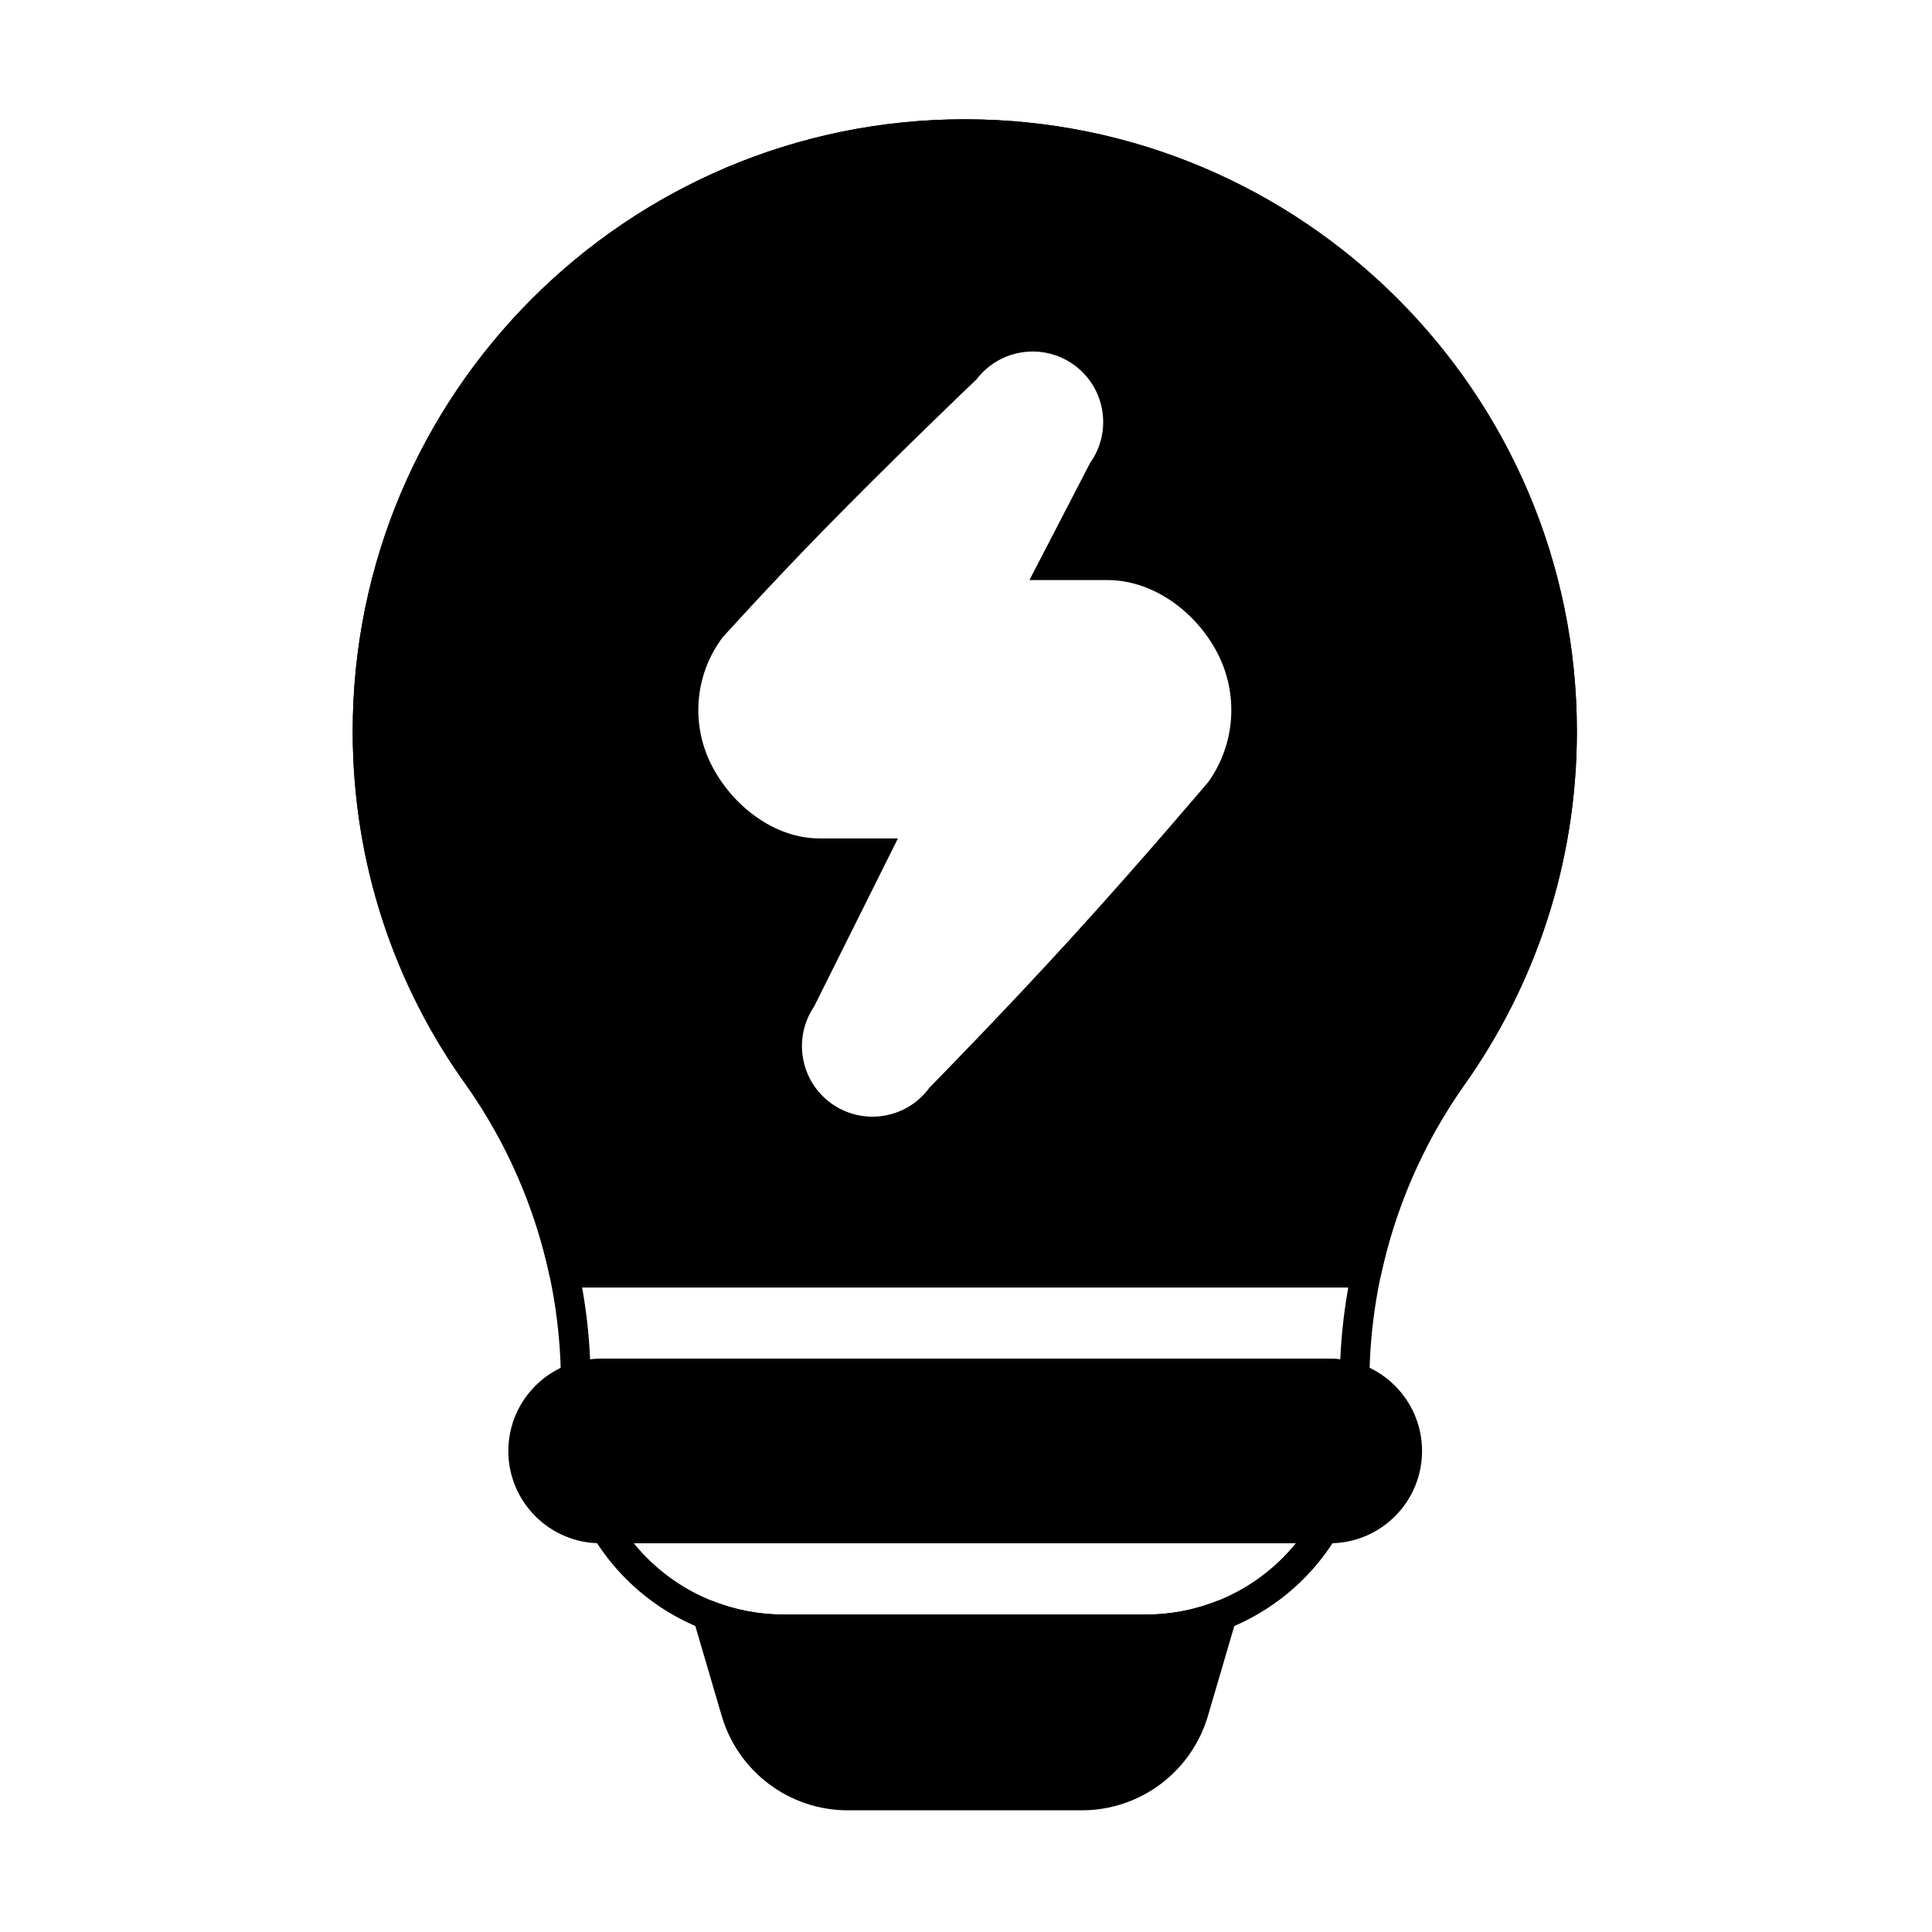
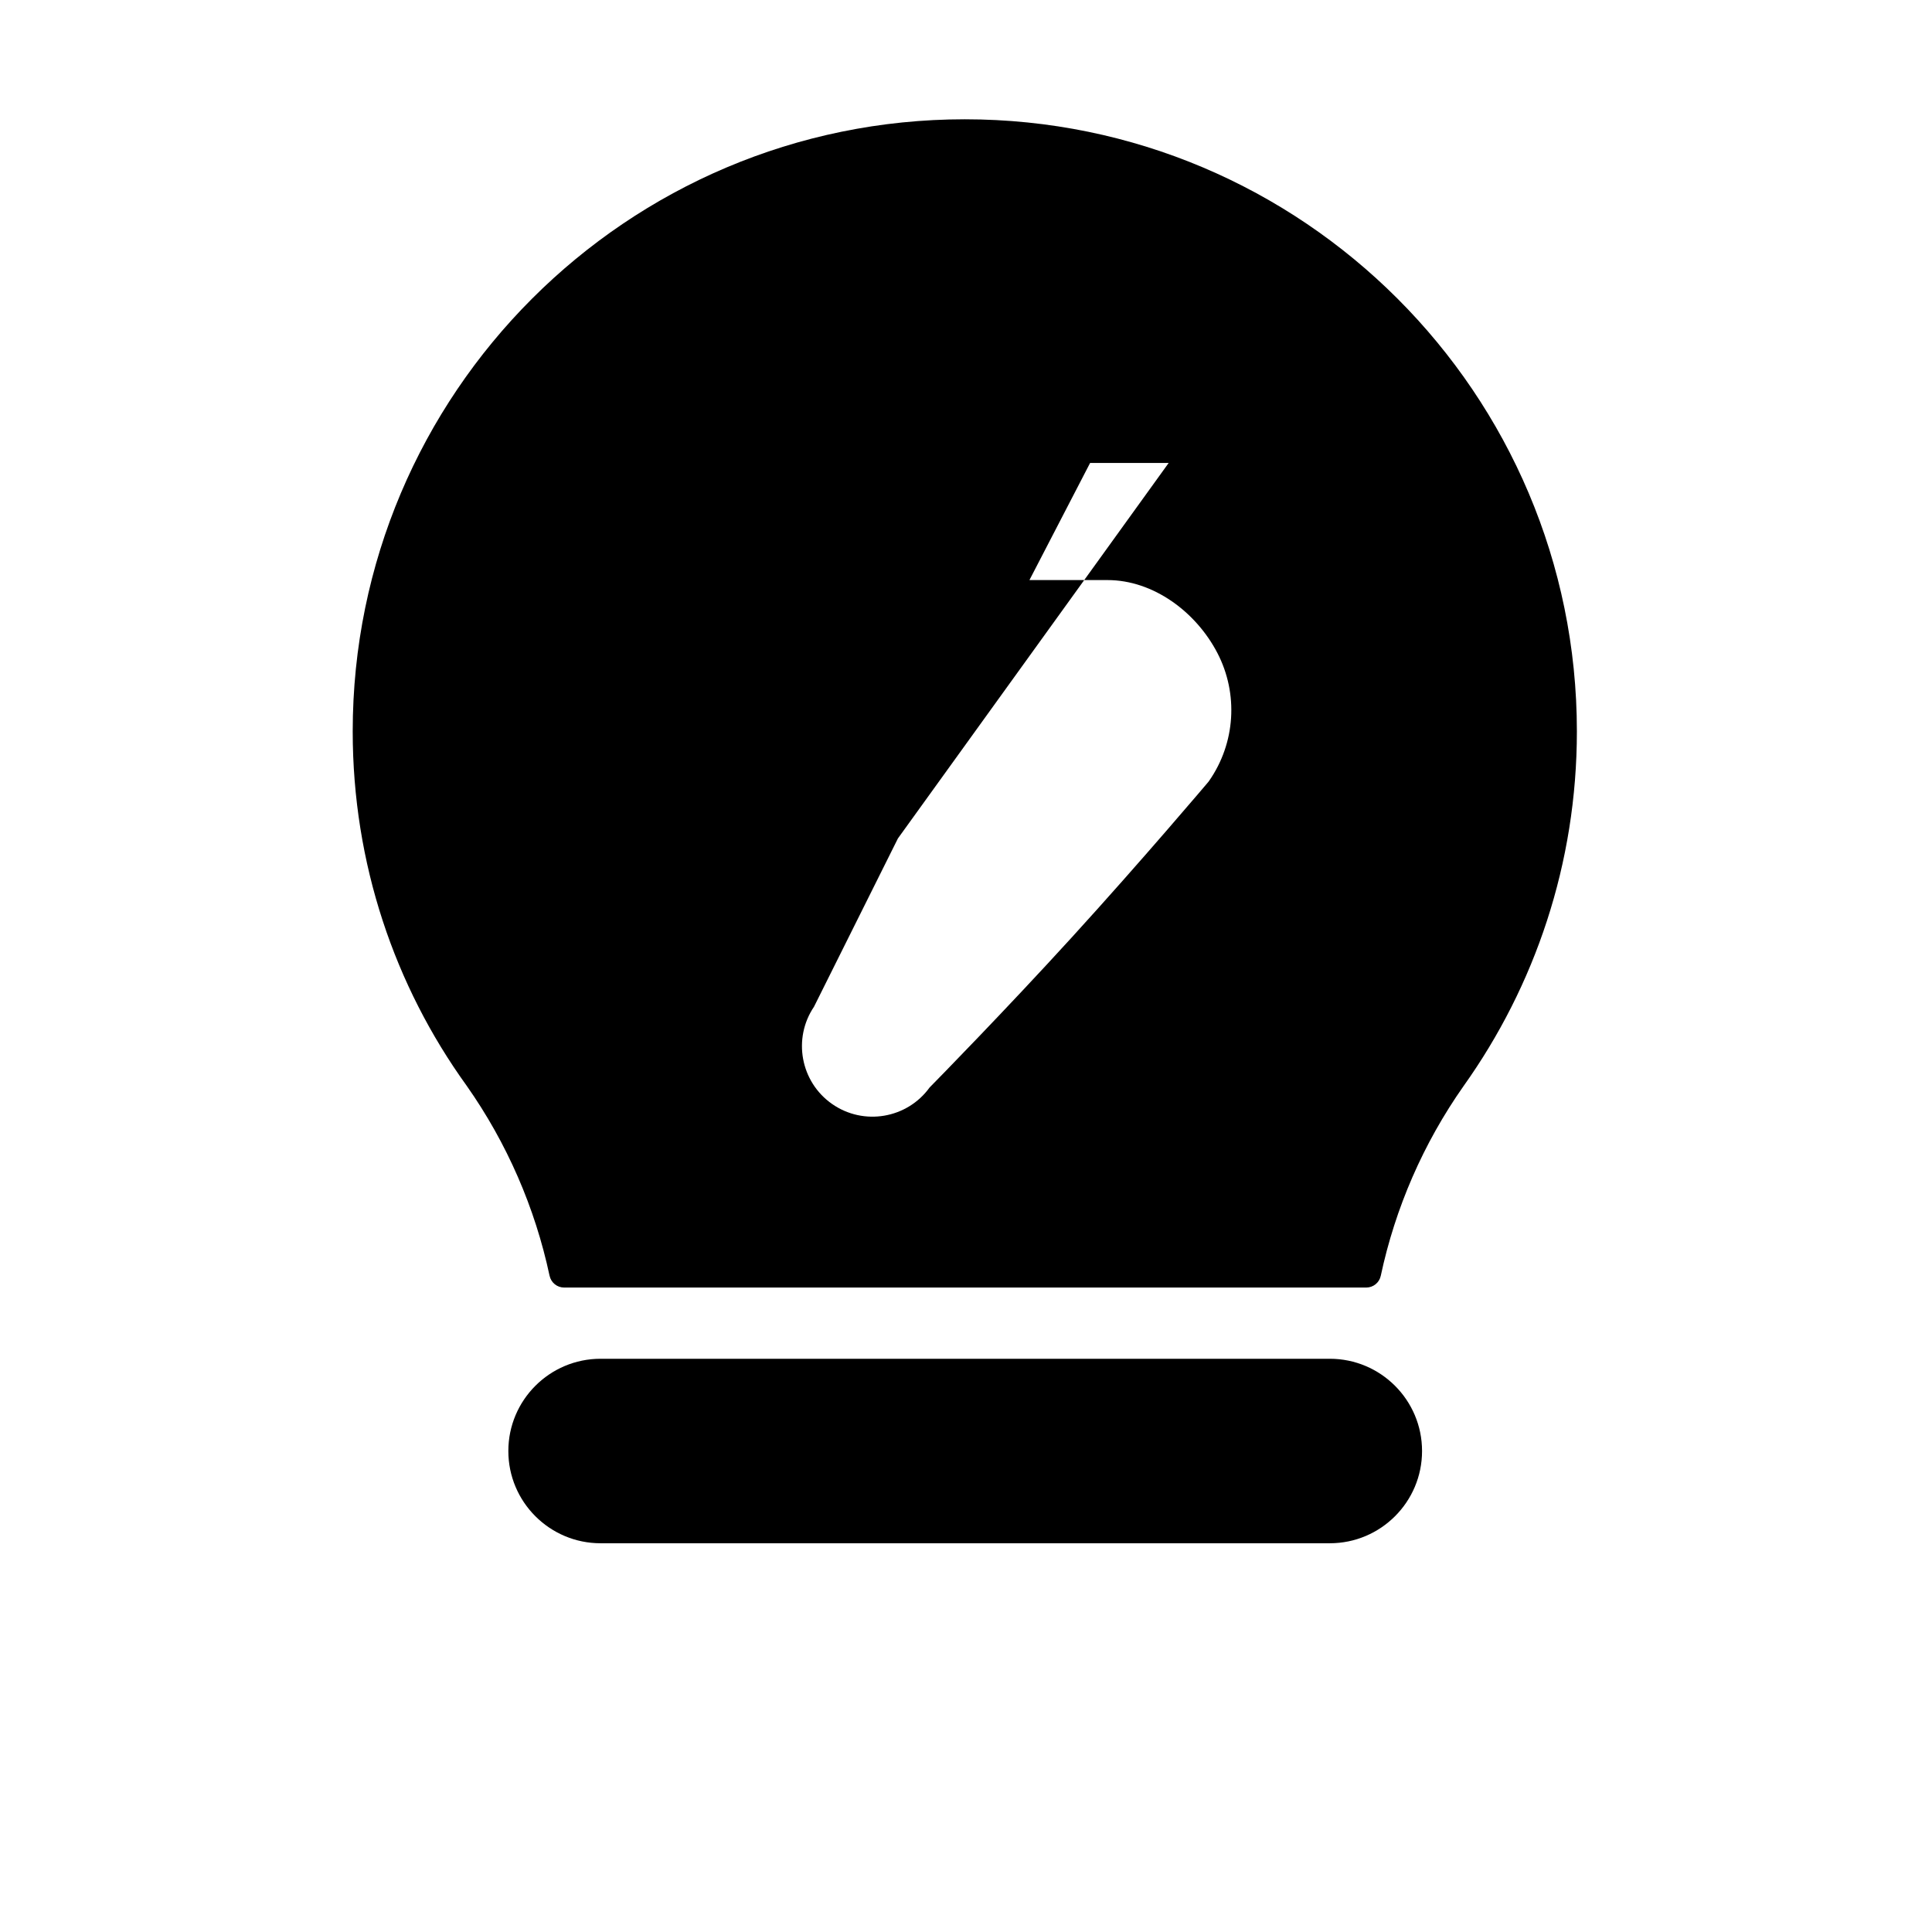
<svg xmlns="http://www.w3.org/2000/svg" fill="#000000" width="800px" height="800px" version="1.1" viewBox="144 144 512 512">
  <g fill-rule="evenodd">
    <path d="m303.16 552.98h193.25c13.492 0 24.449-10.953 24.449-24.445 0-13.492-10.957-24.449-24.449-24.449h-193.25c-13.492 0-24.445 10.957-24.445 24.449 0 13.492 10.953 24.445 24.445 24.445z" />
-     <path d="m498.32 551.07c0.727-1.215 0.746-2.727 0.051-3.957-0.699-1.23-2.004-1.992-3.422-1.992h-190.53c-1.414 0-2.723 0.762-3.418 1.992-0.699 1.23-0.68 2.742 0.047 3.957 2.465 4.113 5.441 7.945 8.891 11.391 11.059 11.059 26.059 17.273 41.699 17.273h96.09c15.641 0 30.641-6.215 41.699-17.273 3.449-3.449 6.422-7.277 8.887-11.391zm-10.91 1.906c-1.105 1.363-2.285 2.672-3.539 3.926-9.586 9.582-22.586 14.969-36.141 14.969h-96.09c-13.555 0-26.555-5.387-36.141-14.969-1.25-1.254-2.434-2.562-3.539-3.926h175.45l0.004-0.004zm-194.75-43.84c0.012 1.258 0.629 2.434 1.656 3.164 1.027 0.727 2.34 0.922 3.531 0.516 1.668-0.562 3.453-0.871 5.312-0.871h193.25c1.859 0 3.644 0.305 5.312 0.871 1.191 0.402 2.504 0.211 3.531-0.516 1.027-0.727 1.645-1.902 1.656-3.164 0.32-27.699 9.016-54.664 24.965-77.34 18.895-26.523 30.016-58.961 30.016-93.977 0-89.523-72.684-162.21-162.21-162.21-89.523 0-162.21 72.684-162.21 162.21 0 35.02 11.125 67.465 30.176 93.879 15.973 22.707 24.68 49.711 25 77.441zm7.727-4.898c-1.234-27.629-10.34-54.383-26.305-77.078-0.008-0.012-0.02-0.023-0.027-0.039-18.133-25.125-28.711-55.988-28.711-89.305 0-85.184 69.16-154.34 154.34-154.34 85.188 0 154.35 69.16 154.35 154.34 0 33.324-10.582 64.195-28.57 89.434-0.004 0.004-0.008 0.012-0.012 0.02-15.941 22.66-25.031 49.379-26.266 76.969-0.91-0.102-1.836-0.156-2.773-0.156h-193.25z" />
-     <path d="m471.64 573.09c0.422-1.441-0.012-2.996-1.117-4.008-1.105-1.012-2.695-1.305-4.09-0.758-5.902 2.32-12.238 3.543-18.699 3.543h-96.09c-6.461 0-12.801-1.223-18.699-3.543-1.398-0.551-2.984-0.254-4.094 0.758-1.109 1.012-1.543 2.566-1.117 4.008l7.523 25.633c4.356 14.84 17.969 25.031 33.434 25.031h61.992c15.465 0 29.078-10.191 33.434-25.031l7.523-25.633z" />
-     <path d="m289.65 482.1c0.387 1.816 1.992 3.113 3.844 3.113h212.58c1.855 0 3.457-1.297 3.844-3.109 3.836-17.984 11.266-35.105 21.957-50.305 18.895-26.523 30.016-58.961 30.016-93.977 0-89.523-72.684-162.21-162.21-162.21-89.523 0-162.21 72.684-162.21 162.21 0 35.02 11.125 67.465 30.18 93.879 10.711 15.227 18.156 32.387 21.992 50.398zm92.312-115.91-22.242 44.602c-5.691 8.426-3.586 19.918 4.785 25.77s19.891 3.883 25.852-4.367c2.133-2.164 20.039-20.434 37.633-39.727 18.586-20.375 36.18-41.188 36.18-41.188 0.078-0.09 0.152-0.188 0.219-0.285 7.016-10.031 7.863-23.129 2.211-33.984-5.637-10.816-16.922-19.285-29.117-19.285h-20.672l16.074-31.031c5.902-8.266 4.109-19.797-4.094-25.867-8.207-6.078-19.766-4.426-25.953 3.652-2.371 2.254-23.062 22.07-40.91 40.34-14.363 14.707-26.328 27.98-26.328 27.98-0.086 0.094-0.164 0.191-0.238 0.293-7.211 9.738-8.32 22.707-2.867 33.527 5.43 10.773 16.59 19.57 28.652 19.57h20.82z" />
+     <path d="m289.65 482.1c0.387 1.816 1.992 3.113 3.844 3.113h212.58c1.855 0 3.457-1.297 3.844-3.109 3.836-17.984 11.266-35.105 21.957-50.305 18.895-26.523 30.016-58.961 30.016-93.977 0-89.523-72.684-162.21-162.21-162.21-89.523 0-162.21 72.684-162.21 162.21 0 35.02 11.125 67.465 30.18 93.879 10.711 15.227 18.156 32.387 21.992 50.398zm92.312-115.91-22.242 44.602c-5.691 8.426-3.586 19.918 4.785 25.77s19.891 3.883 25.852-4.367c2.133-2.164 20.039-20.434 37.633-39.727 18.586-20.375 36.18-41.188 36.18-41.188 0.078-0.09 0.152-0.188 0.219-0.285 7.016-10.031 7.863-23.129 2.211-33.984-5.637-10.816-16.922-19.285-29.117-19.285h-20.672l16.074-31.031h20.82z" />
  </g>
</svg>